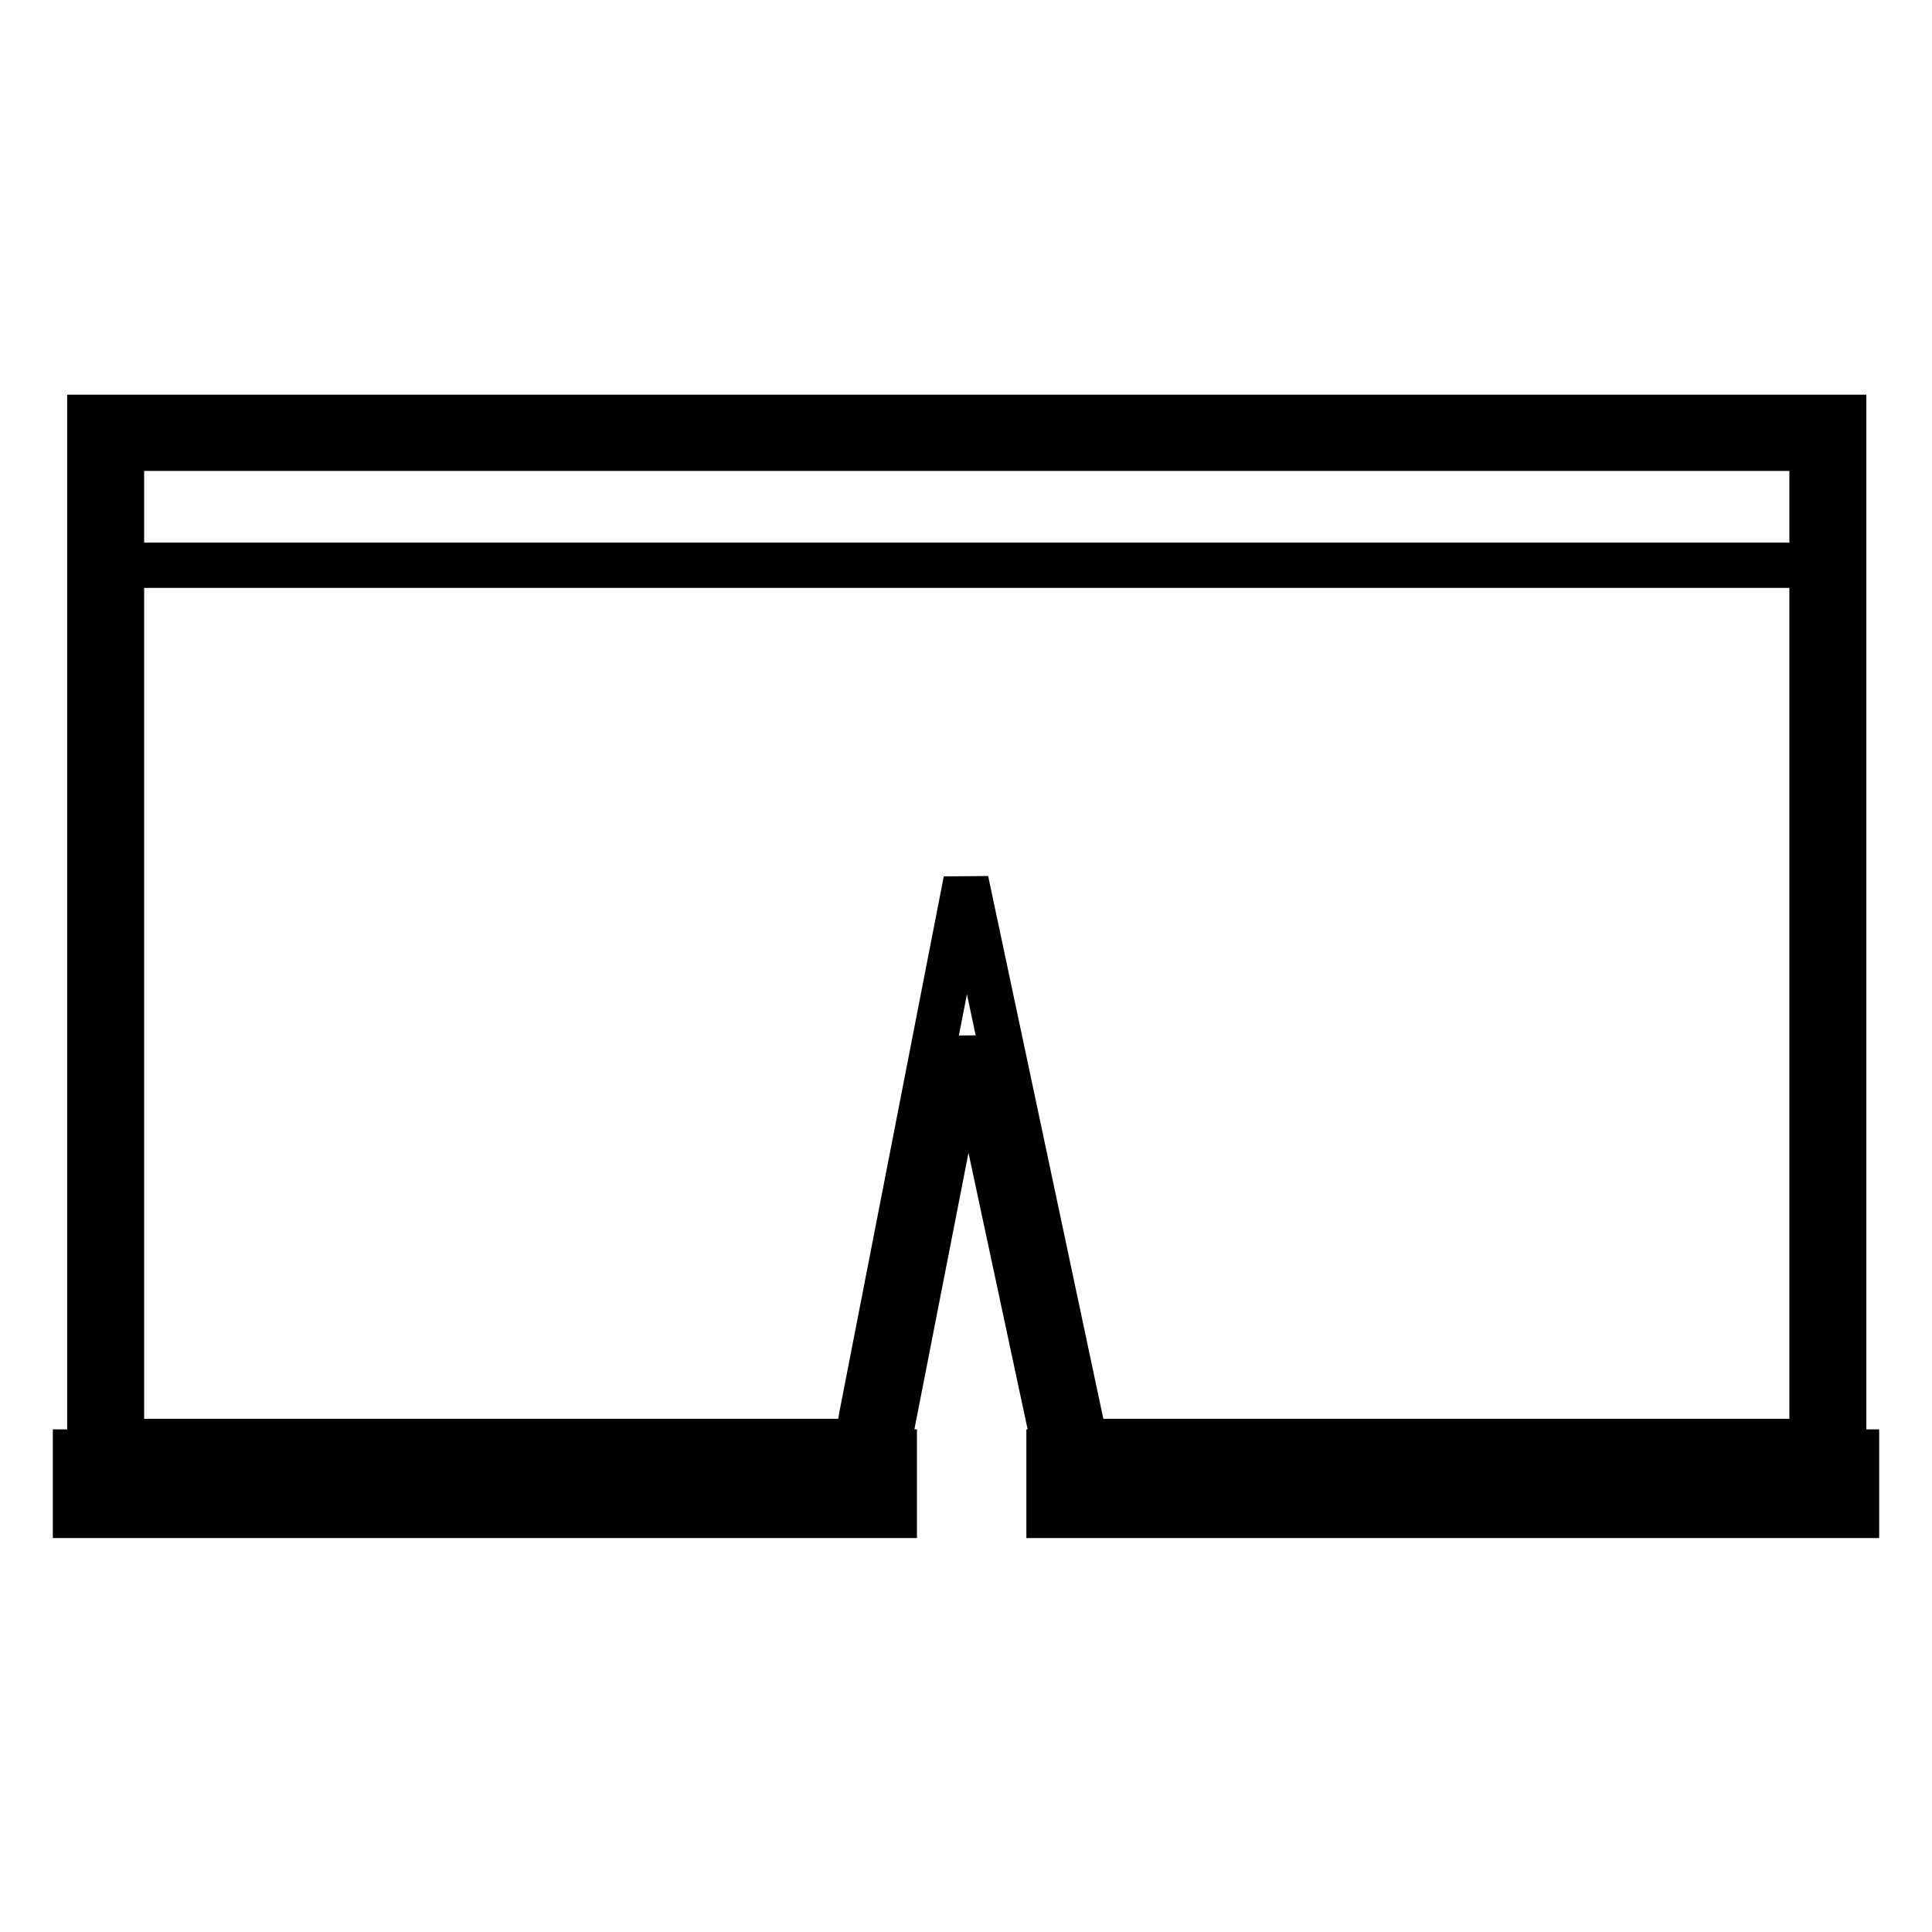
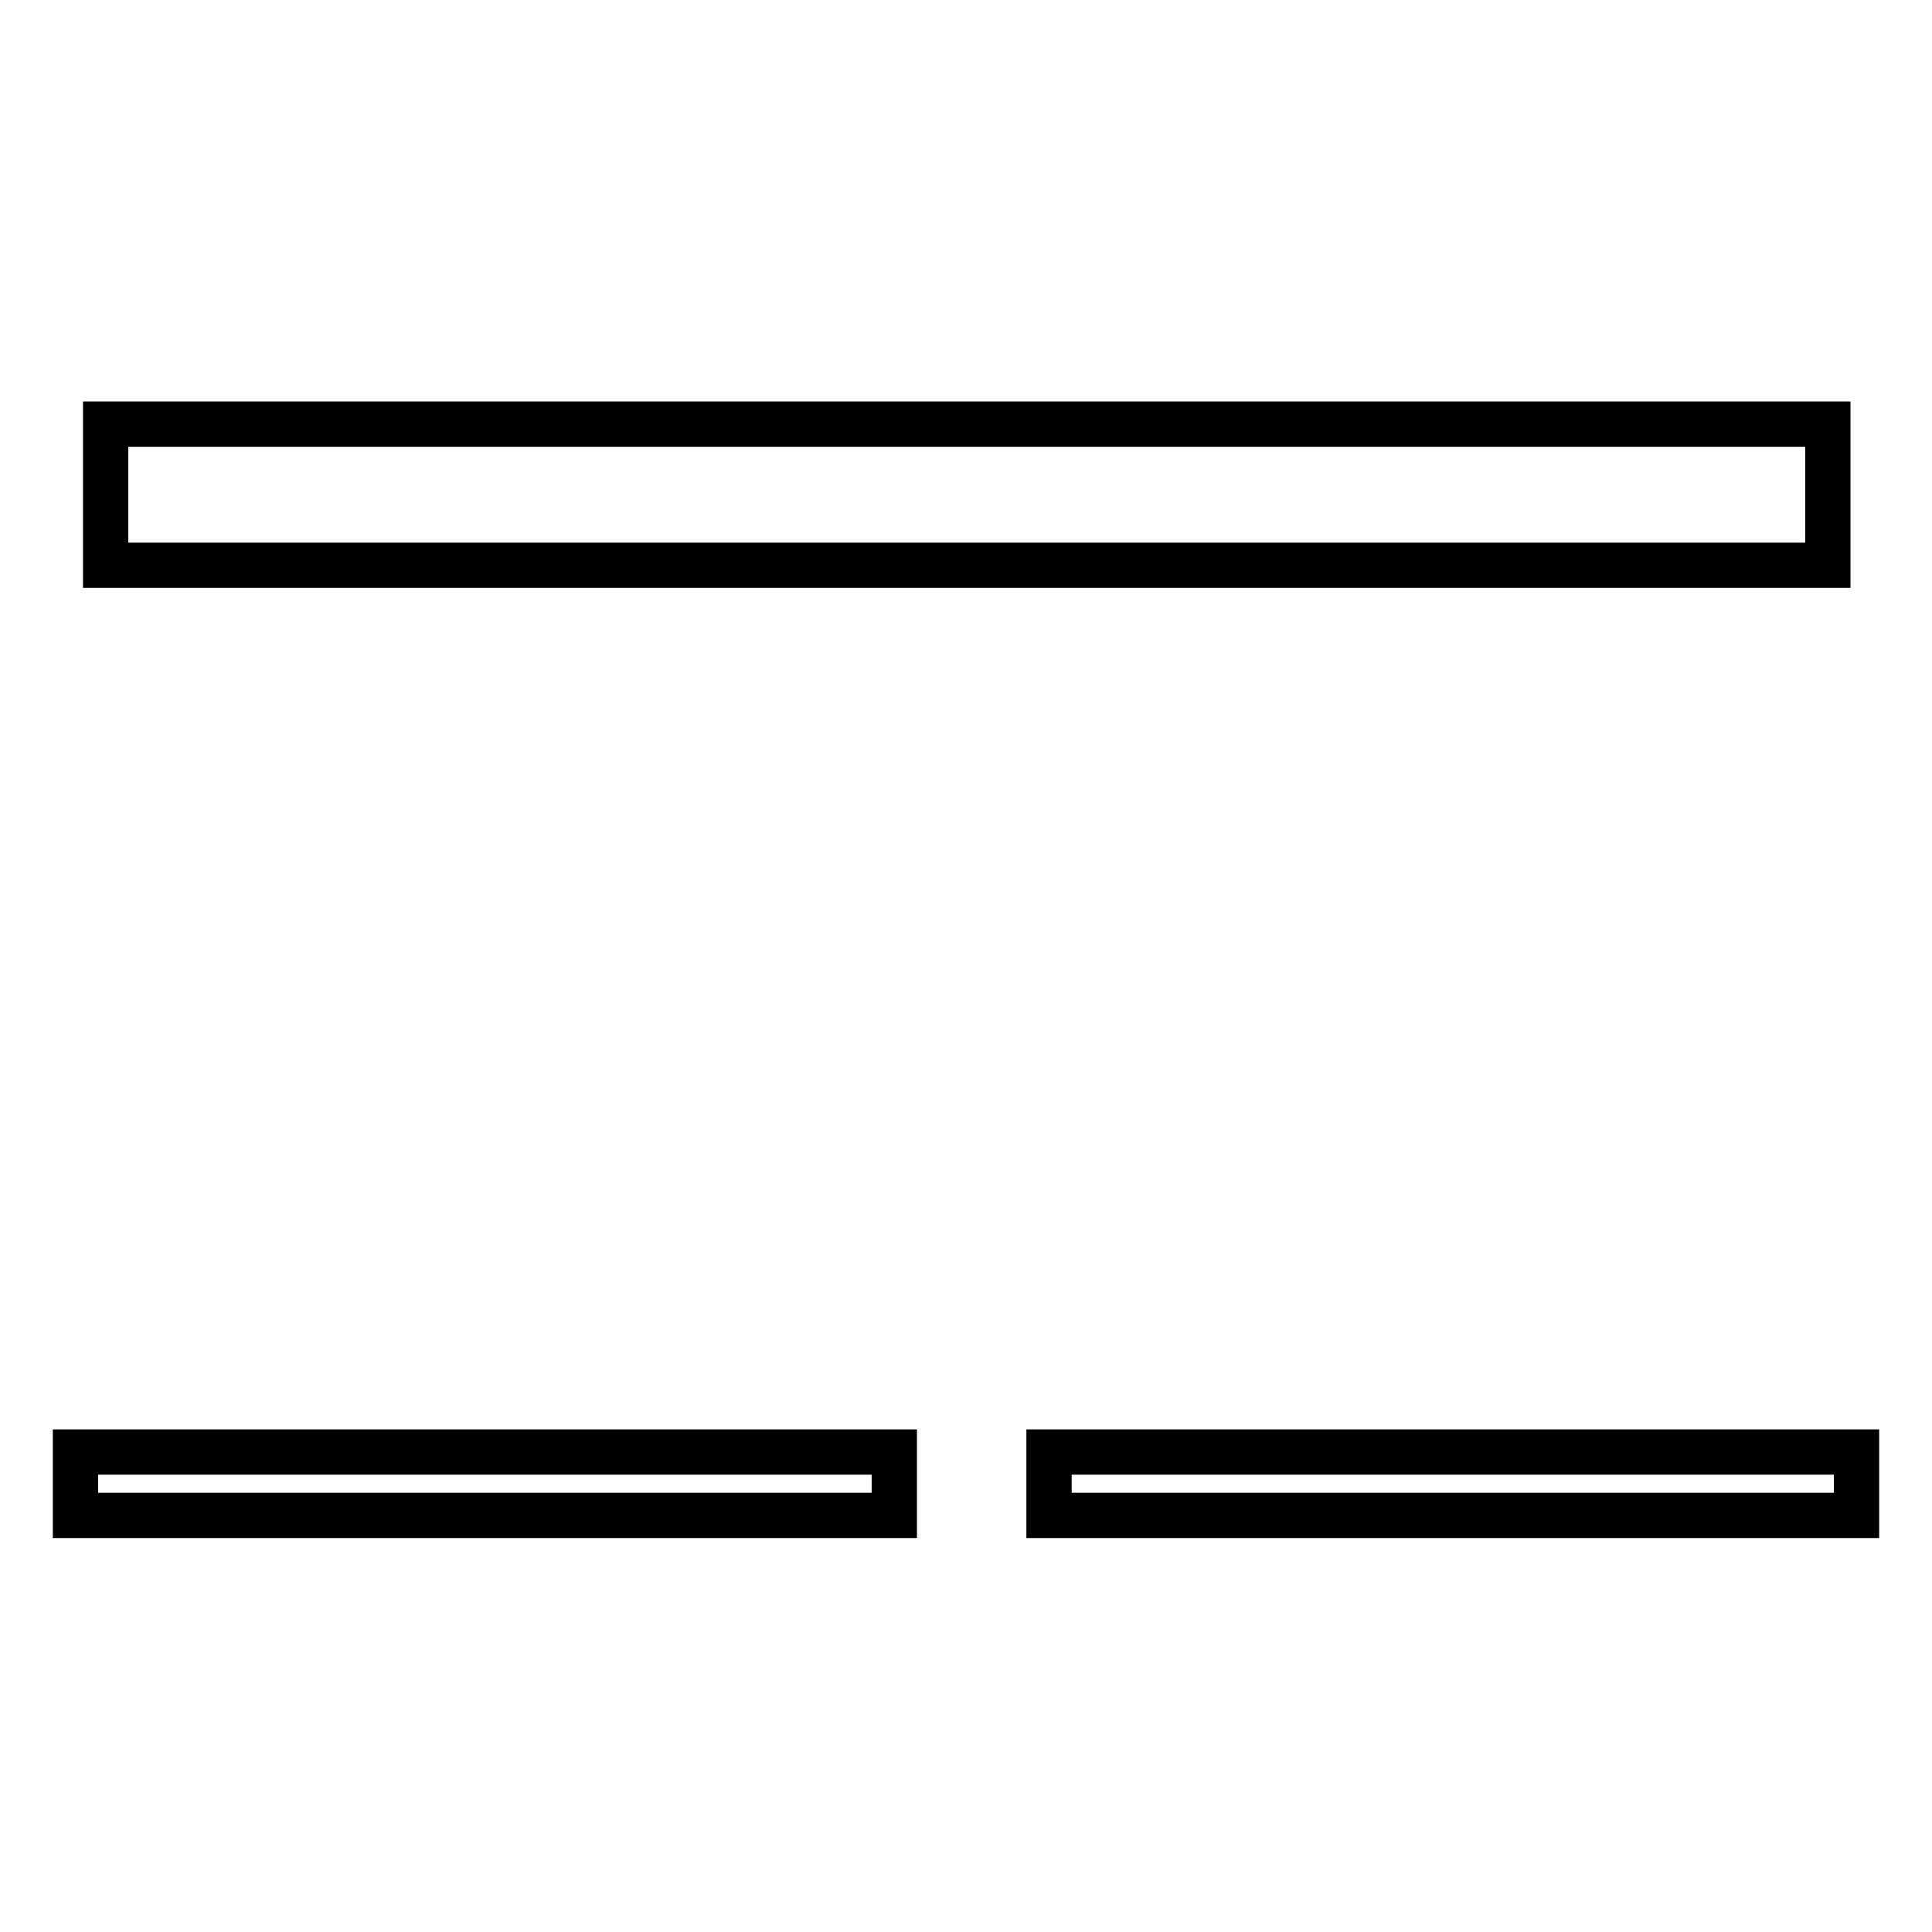
<svg xmlns="http://www.w3.org/2000/svg" version="1.1" x="0px" y="0px" viewBox="0 0 256 256" enable-background="new 0 0 256 256" xml:space="preserve">
  <g>
-     <path stroke-width="6" fill-opacity="0" stroke="#000000" d="M244.3,195.2H140.4l-1.1-5.5l-11.1-51.9l-9.9,50.6l-1.3,6.9H11.9v-140h232.4V195.2L244.3,195.2z M143.9,191 h96.2V59.4h-224V191h97.5l0.6-3.5l13.8-70.8l15.3,72.1L143.9,191L143.9,191z" />
    <path stroke-width="6" fill-opacity="0" stroke="#000000" d="M14,56.2h228.2v18.7H14V56.2z M10,192.4h108.5v8.4H10V192.4z M139,192.4h107v8.4H139V192.4z" />
  </g>
</svg>